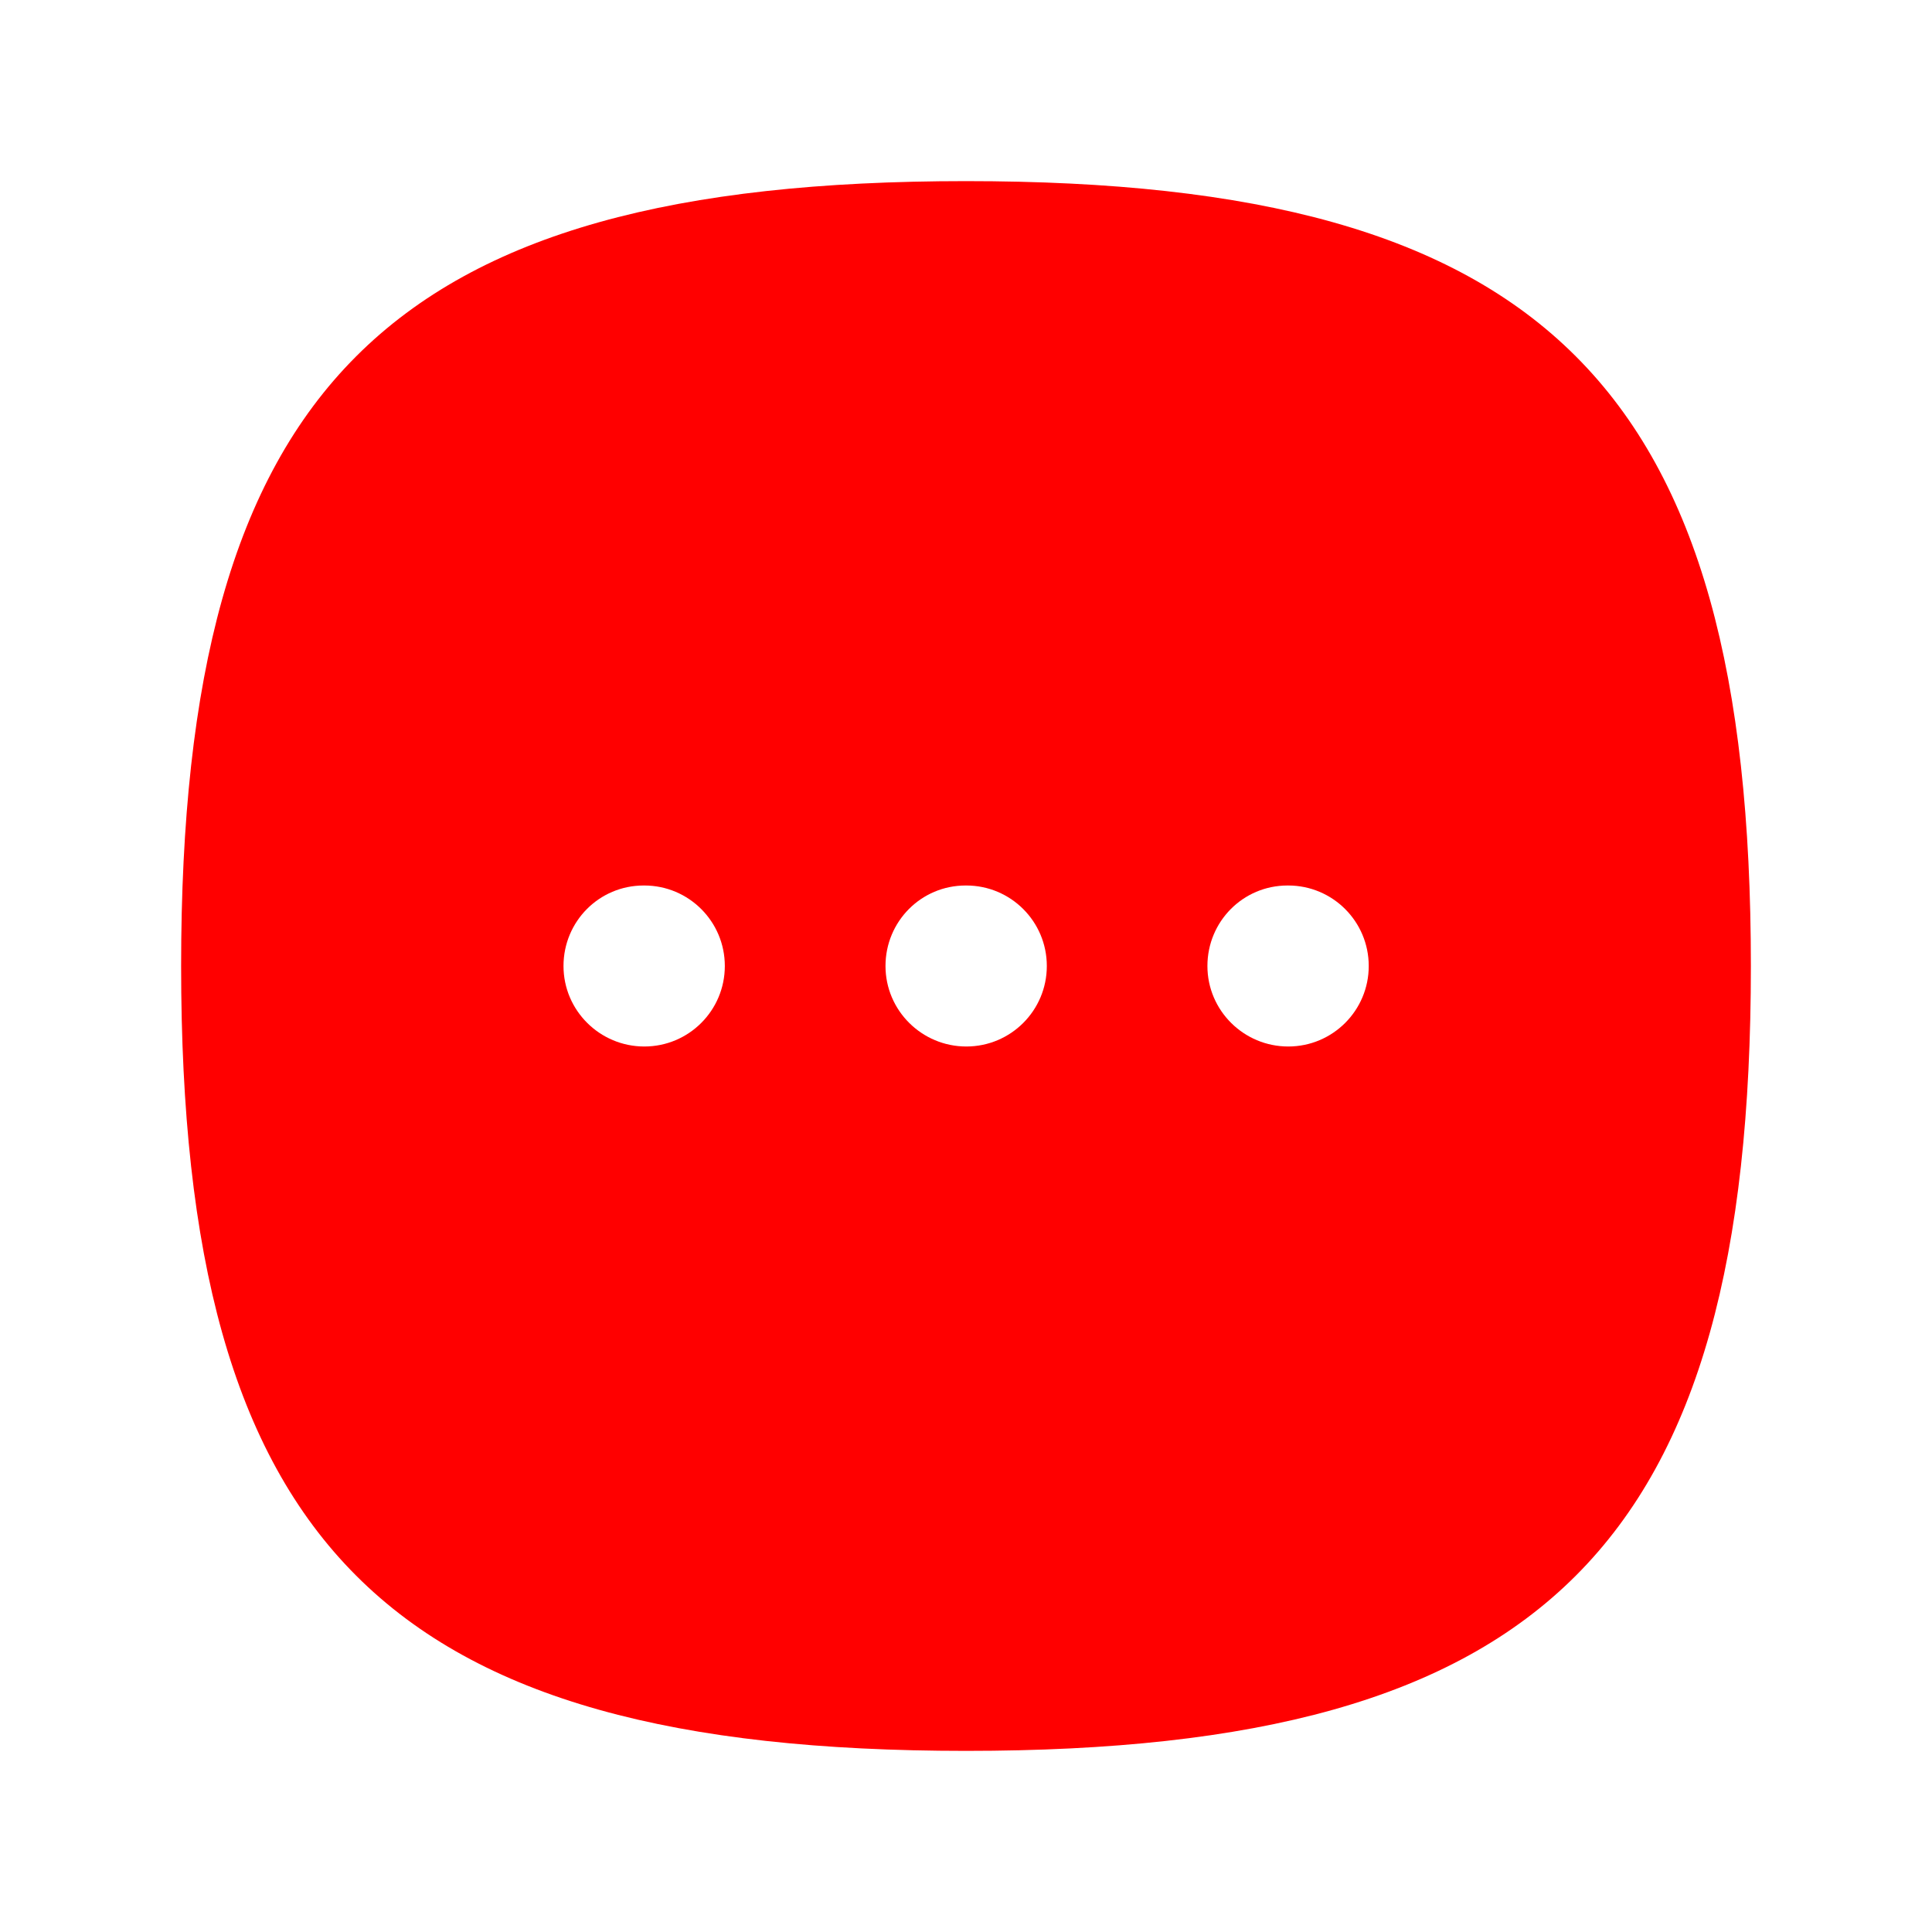
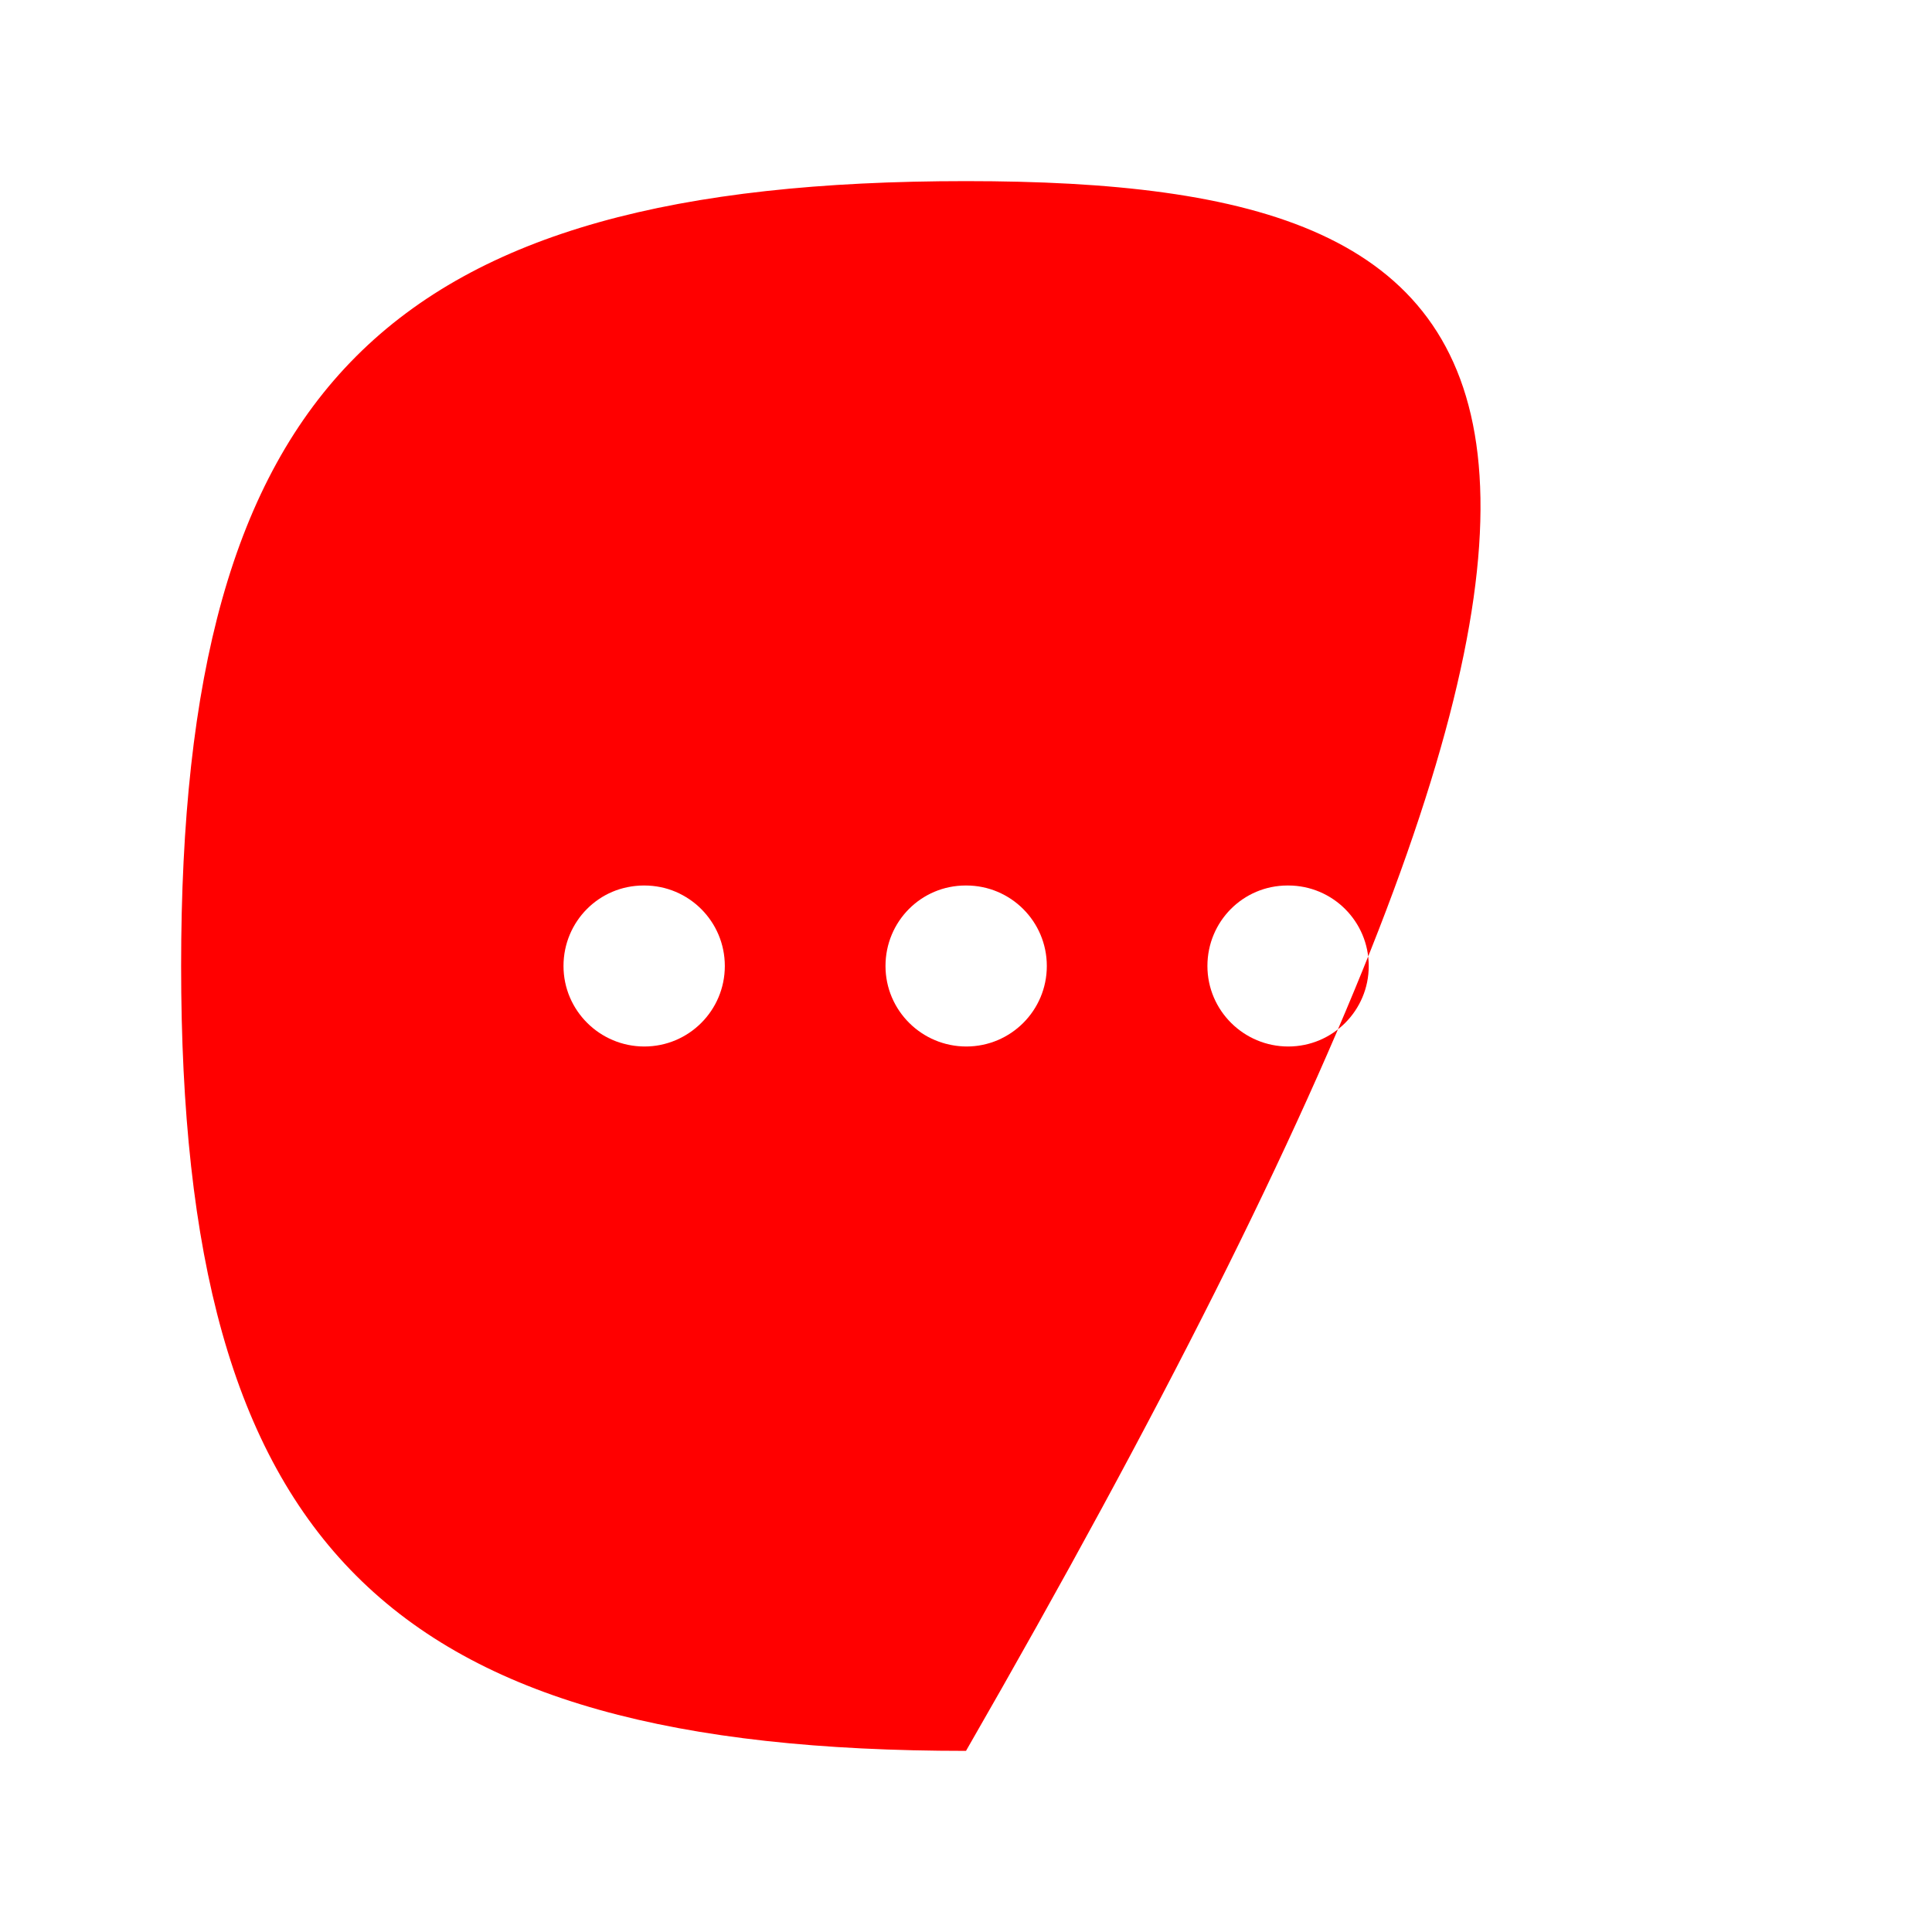
<svg xmlns="http://www.w3.org/2000/svg" width="24" height="24" viewBox="0 0 24 24" fill="none">
-   <path fill-rule="evenodd" clip-rule="evenodd" d="M16.003 13C15.451 13 14.999 12.553 14.999 12C14.999 11.447 15.442 11 15.994 11H16.003C16.555 11 17.003 11.447 17.003 12C17.003 12.553 16.555 13 16.003 13ZM12.004 13C11.452 13 11 12.553 11 12C11 11.447 11.443 11 11.995 11H12.004C12.556 11 13.004 11.447 13.004 12C13.004 12.553 12.556 13 12.004 13ZM8.004 13C7.452 13 7 12.553 7 12C7 11.447 7.443 11 7.995 11H8.004C8.556 11 9.004 11.447 9.004 12C9.004 12.553 8.556 13 8.004 13ZM12 2.25C4.801 2.25 2.25 4.802 2.25 12C2.25 19.198 4.801 21.75 12 21.75C19.199 21.75 21.75 19.198 21.75 12C21.75 4.802 19.199 2.25 12 2.25Z" fill="red" />
+   <path fill-rule="evenodd" clip-rule="evenodd" d="M16.003 13C15.451 13 14.999 12.553 14.999 12C14.999 11.447 15.442 11 15.994 11H16.003C16.555 11 17.003 11.447 17.003 12C17.003 12.553 16.555 13 16.003 13ZM12.004 13C11.452 13 11 12.553 11 12C11 11.447 11.443 11 11.995 11H12.004C12.556 11 13.004 11.447 13.004 12C13.004 12.553 12.556 13 12.004 13ZM8.004 13C7.452 13 7 12.553 7 12C7 11.447 7.443 11 7.995 11H8.004C8.556 11 9.004 11.447 9.004 12C9.004 12.553 8.556 13 8.004 13ZM12 2.25C4.801 2.25 2.25 4.802 2.25 12C2.25 19.198 4.801 21.75 12 21.75C21.75 4.802 19.199 2.25 12 2.25Z" fill="red" />
</svg>